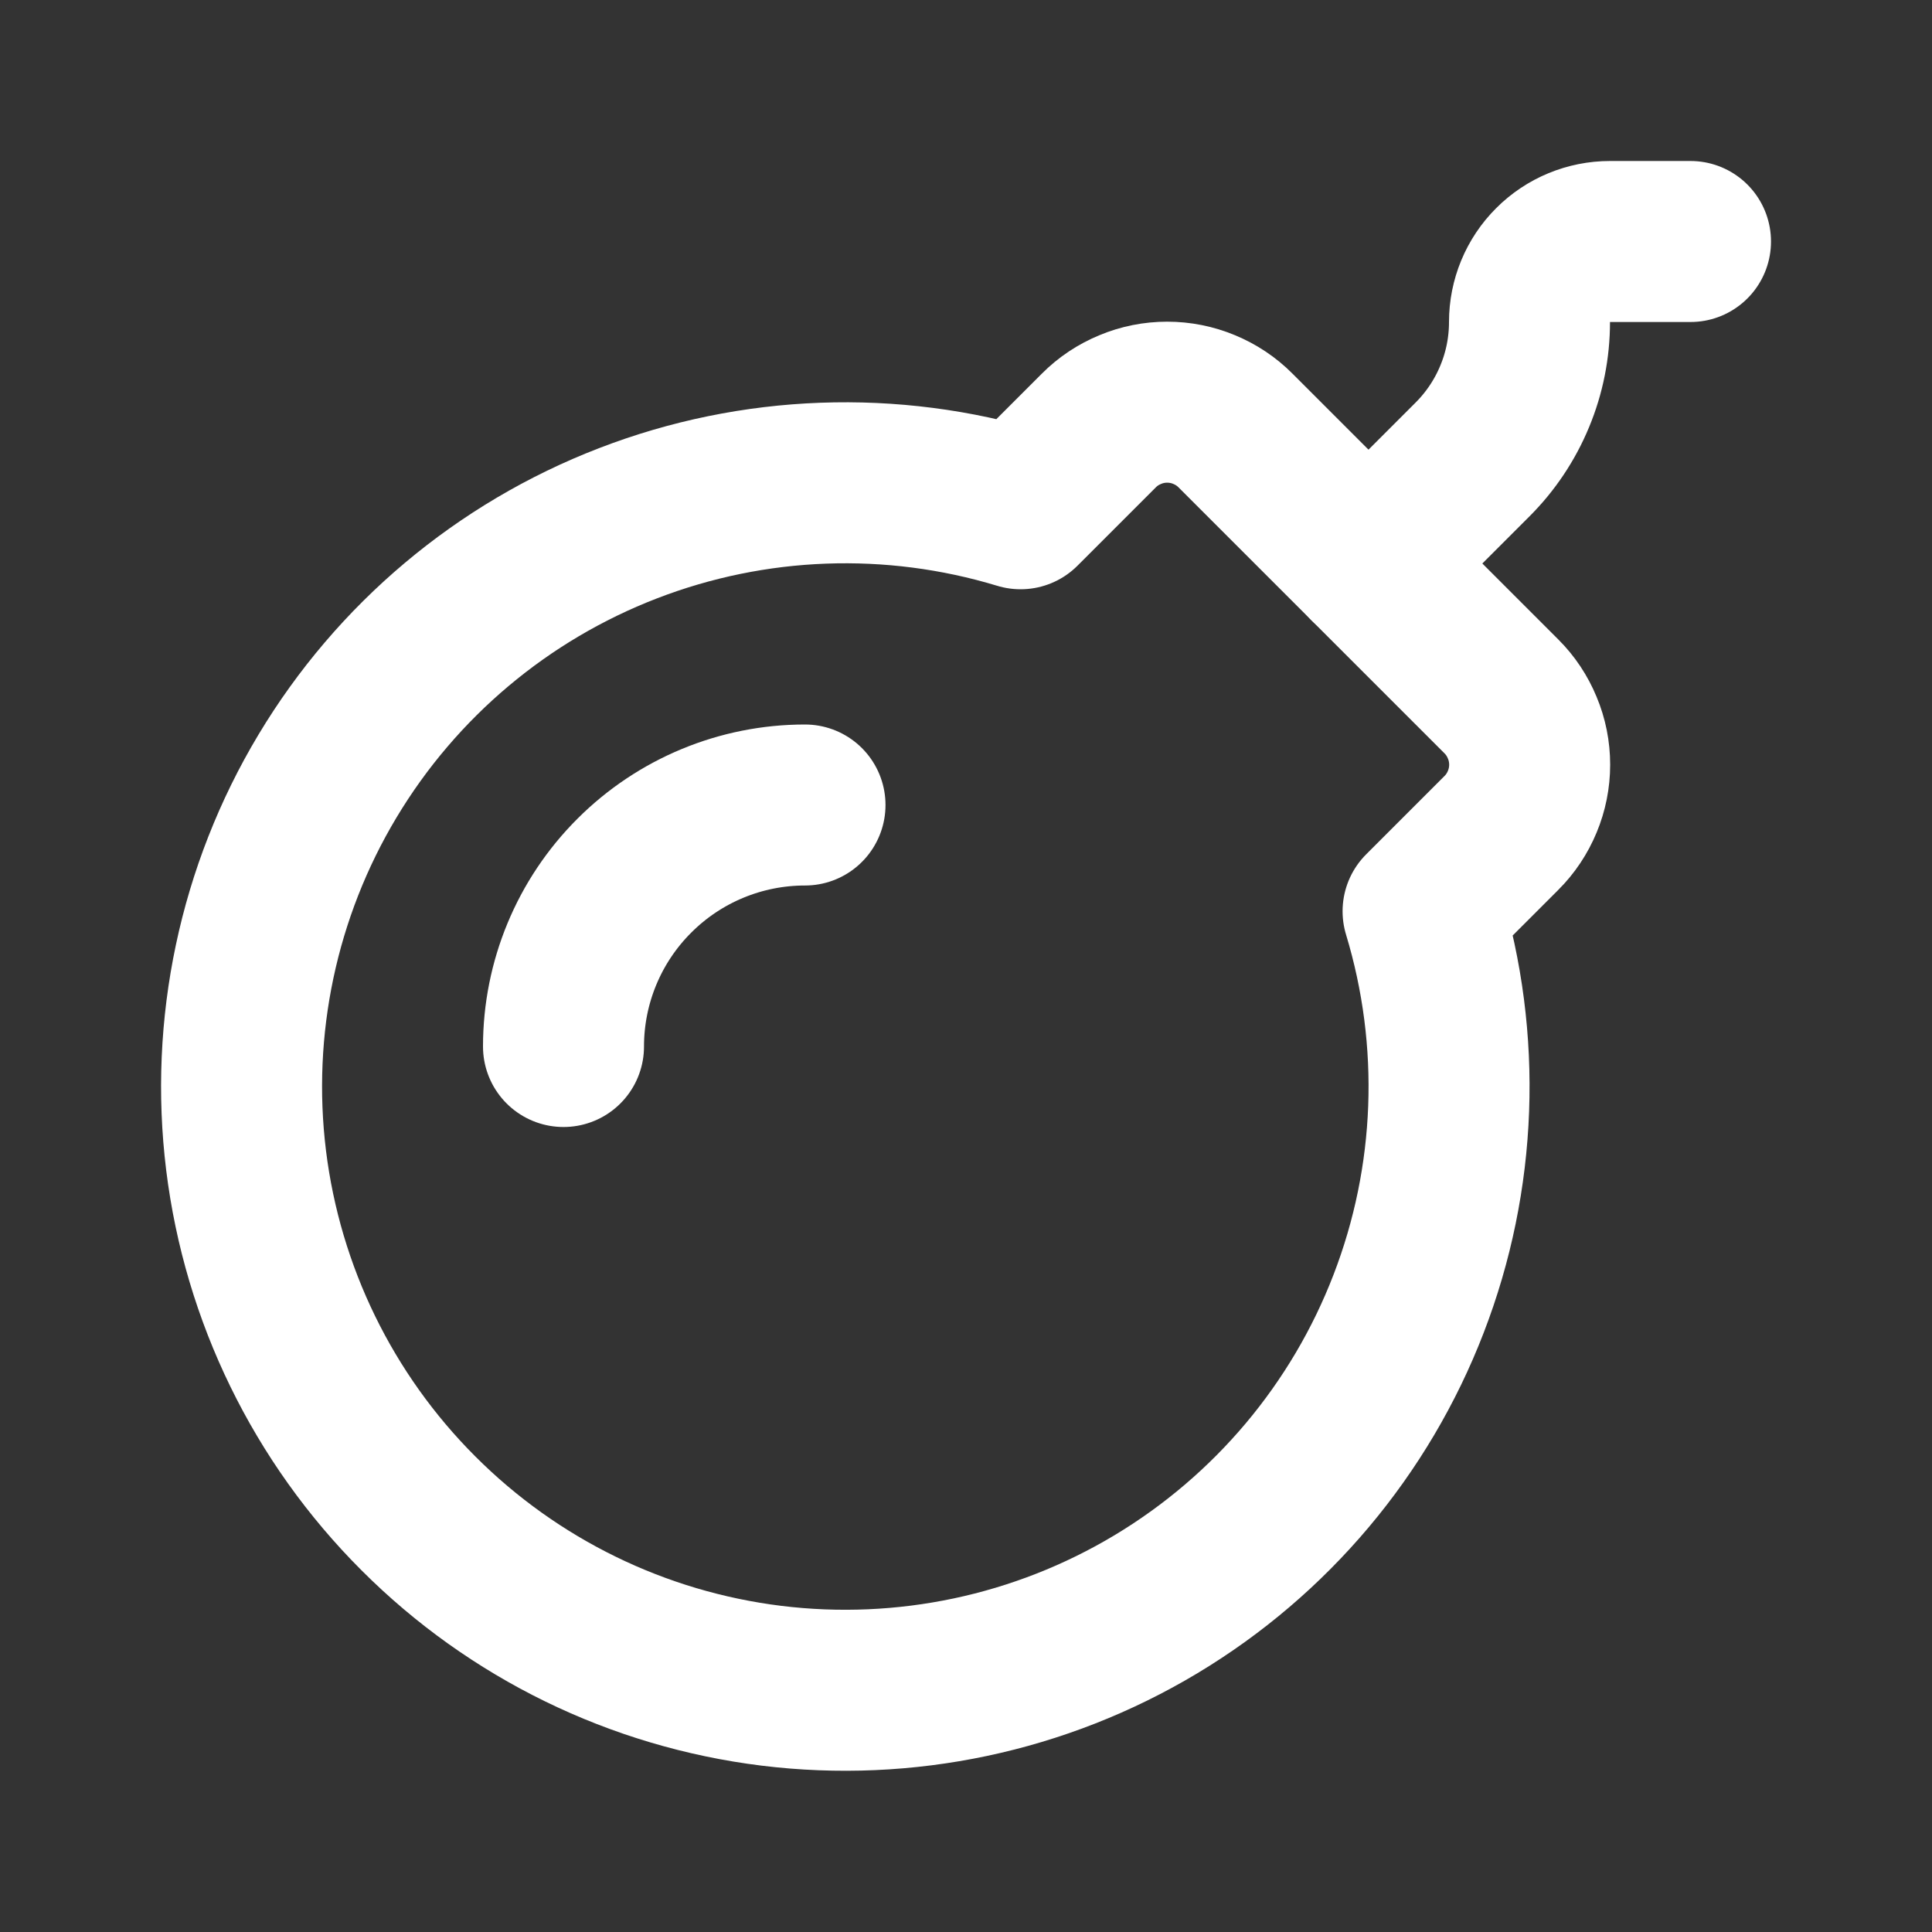
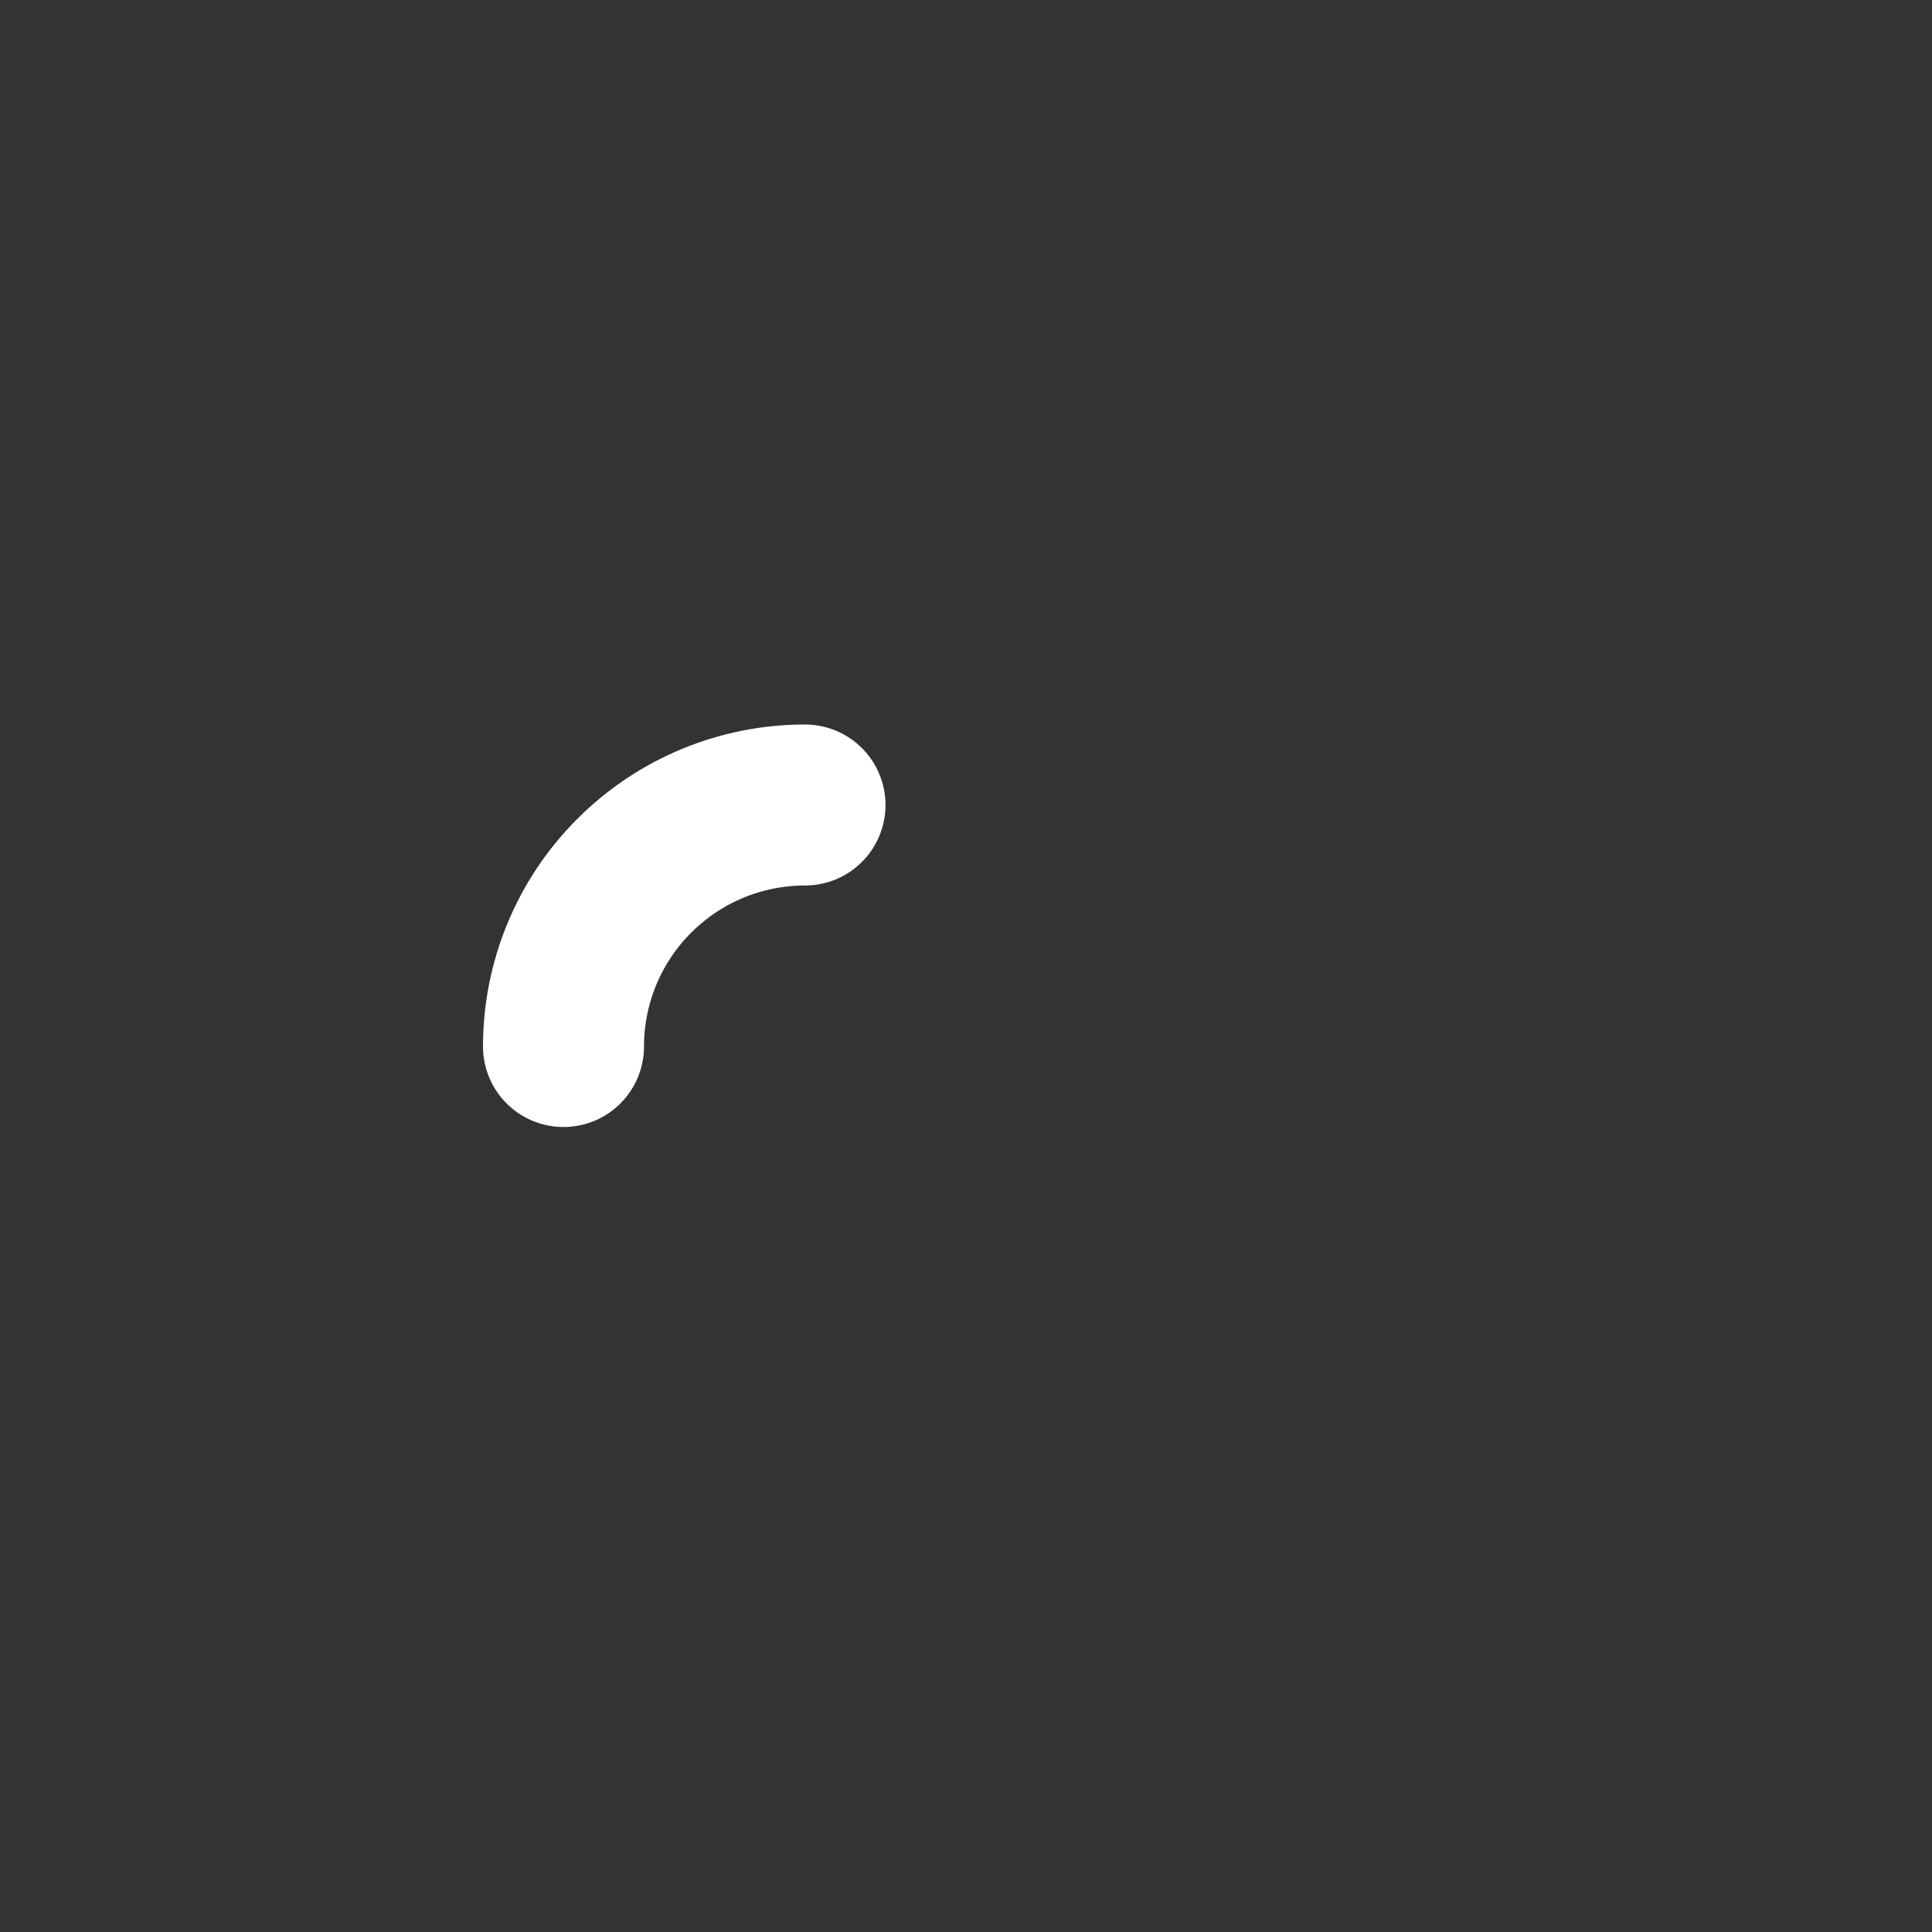
<svg xmlns="http://www.w3.org/2000/svg" width="24" height="24" viewBox="0 0 24 24" fill="none">
  <rect x="0" y="0" width="24" height="24" fill="#333333" stroke="none" />
  <g id="Frame" clip-path="url(#clip0_4672_28768)">
-     <path id="Vector" d="M15.349 5.349L18.65 8.65C18.762 8.761 18.85 8.894 18.91 9.04C18.971 9.185 19.002 9.341 19.002 9.499C19.002 9.657 18.971 9.813 18.91 9.959C18.85 10.104 18.762 10.237 18.65 10.348L17.678 11.32C18.163 12.92 18.1 14.636 17.498 16.196C16.897 17.756 15.791 19.07 14.357 19.93C12.923 20.79 11.242 21.145 9.583 20.941C7.923 20.736 6.38 19.983 5.198 18.8C4.015 17.618 3.262 16.075 3.057 14.415C2.853 12.756 3.208 11.075 4.068 9.641C4.928 8.207 6.242 7.101 7.802 6.5C9.362 5.898 11.078 5.835 12.678 6.32L13.65 5.348C13.761 5.236 13.894 5.148 14.04 5.088C14.185 5.027 14.341 4.996 14.499 4.996C14.657 4.996 14.813 5.027 14.959 5.088C15.104 5.148 15.237 5.236 15.348 5.348L15.349 5.349Z" stroke="white" stroke-width="2" stroke-linecap="round" stroke-linejoin="round" />
-     <path id="Vector_2" d="M17 7L18.293 5.707C18.517 5.483 18.695 5.217 18.816 4.924C18.938 4.631 19 4.317 19 4C19 3.735 19.105 3.48 19.293 3.293C19.48 3.105 19.735 3 20 3H21" stroke="white" stroke-width="2" stroke-linecap="round" stroke-linejoin="round" />
    <path id="Vector_3" d="M7 13C7 12.204 7.316 11.441 7.879 10.879C8.441 10.316 9.204 10 10 10" stroke="white" stroke-width="2" stroke-linecap="round" stroke-linejoin="round" />
  </g>
  <defs>
    <clipPath id="clip0_4672_28768">
      <rect width="24" height="24" fill="white" />
    </clipPath>
  </defs>
</svg>